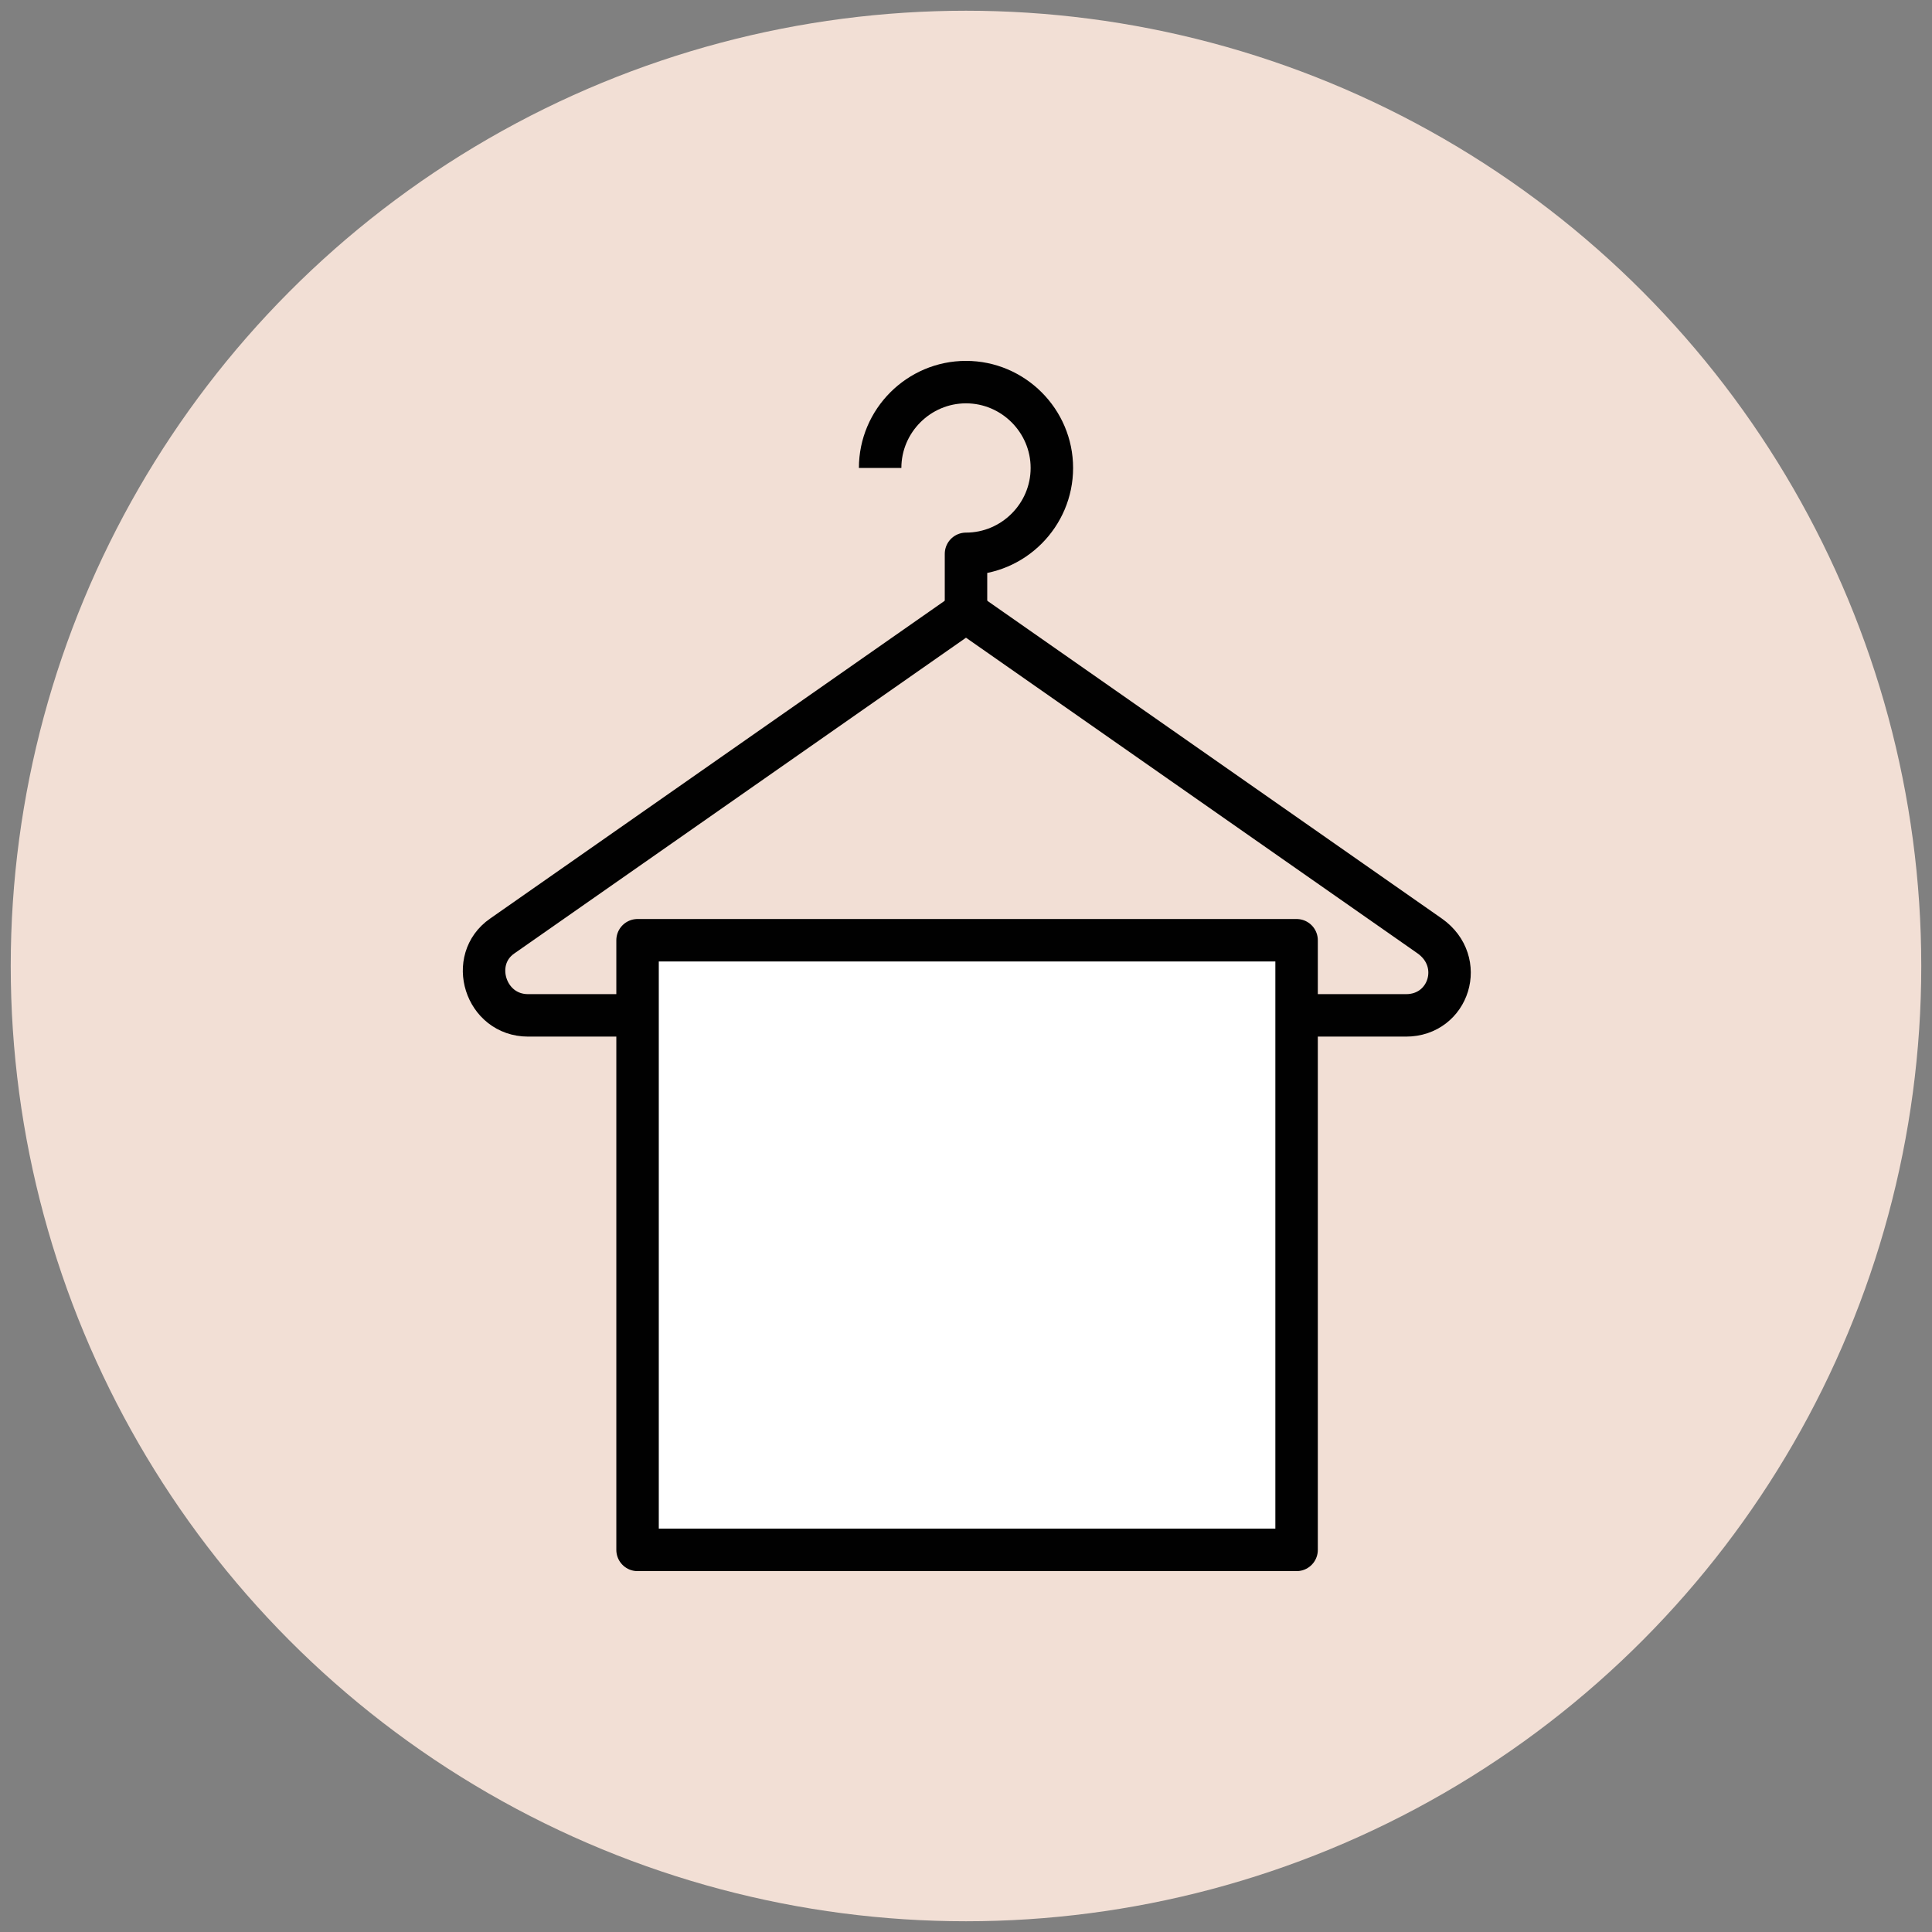
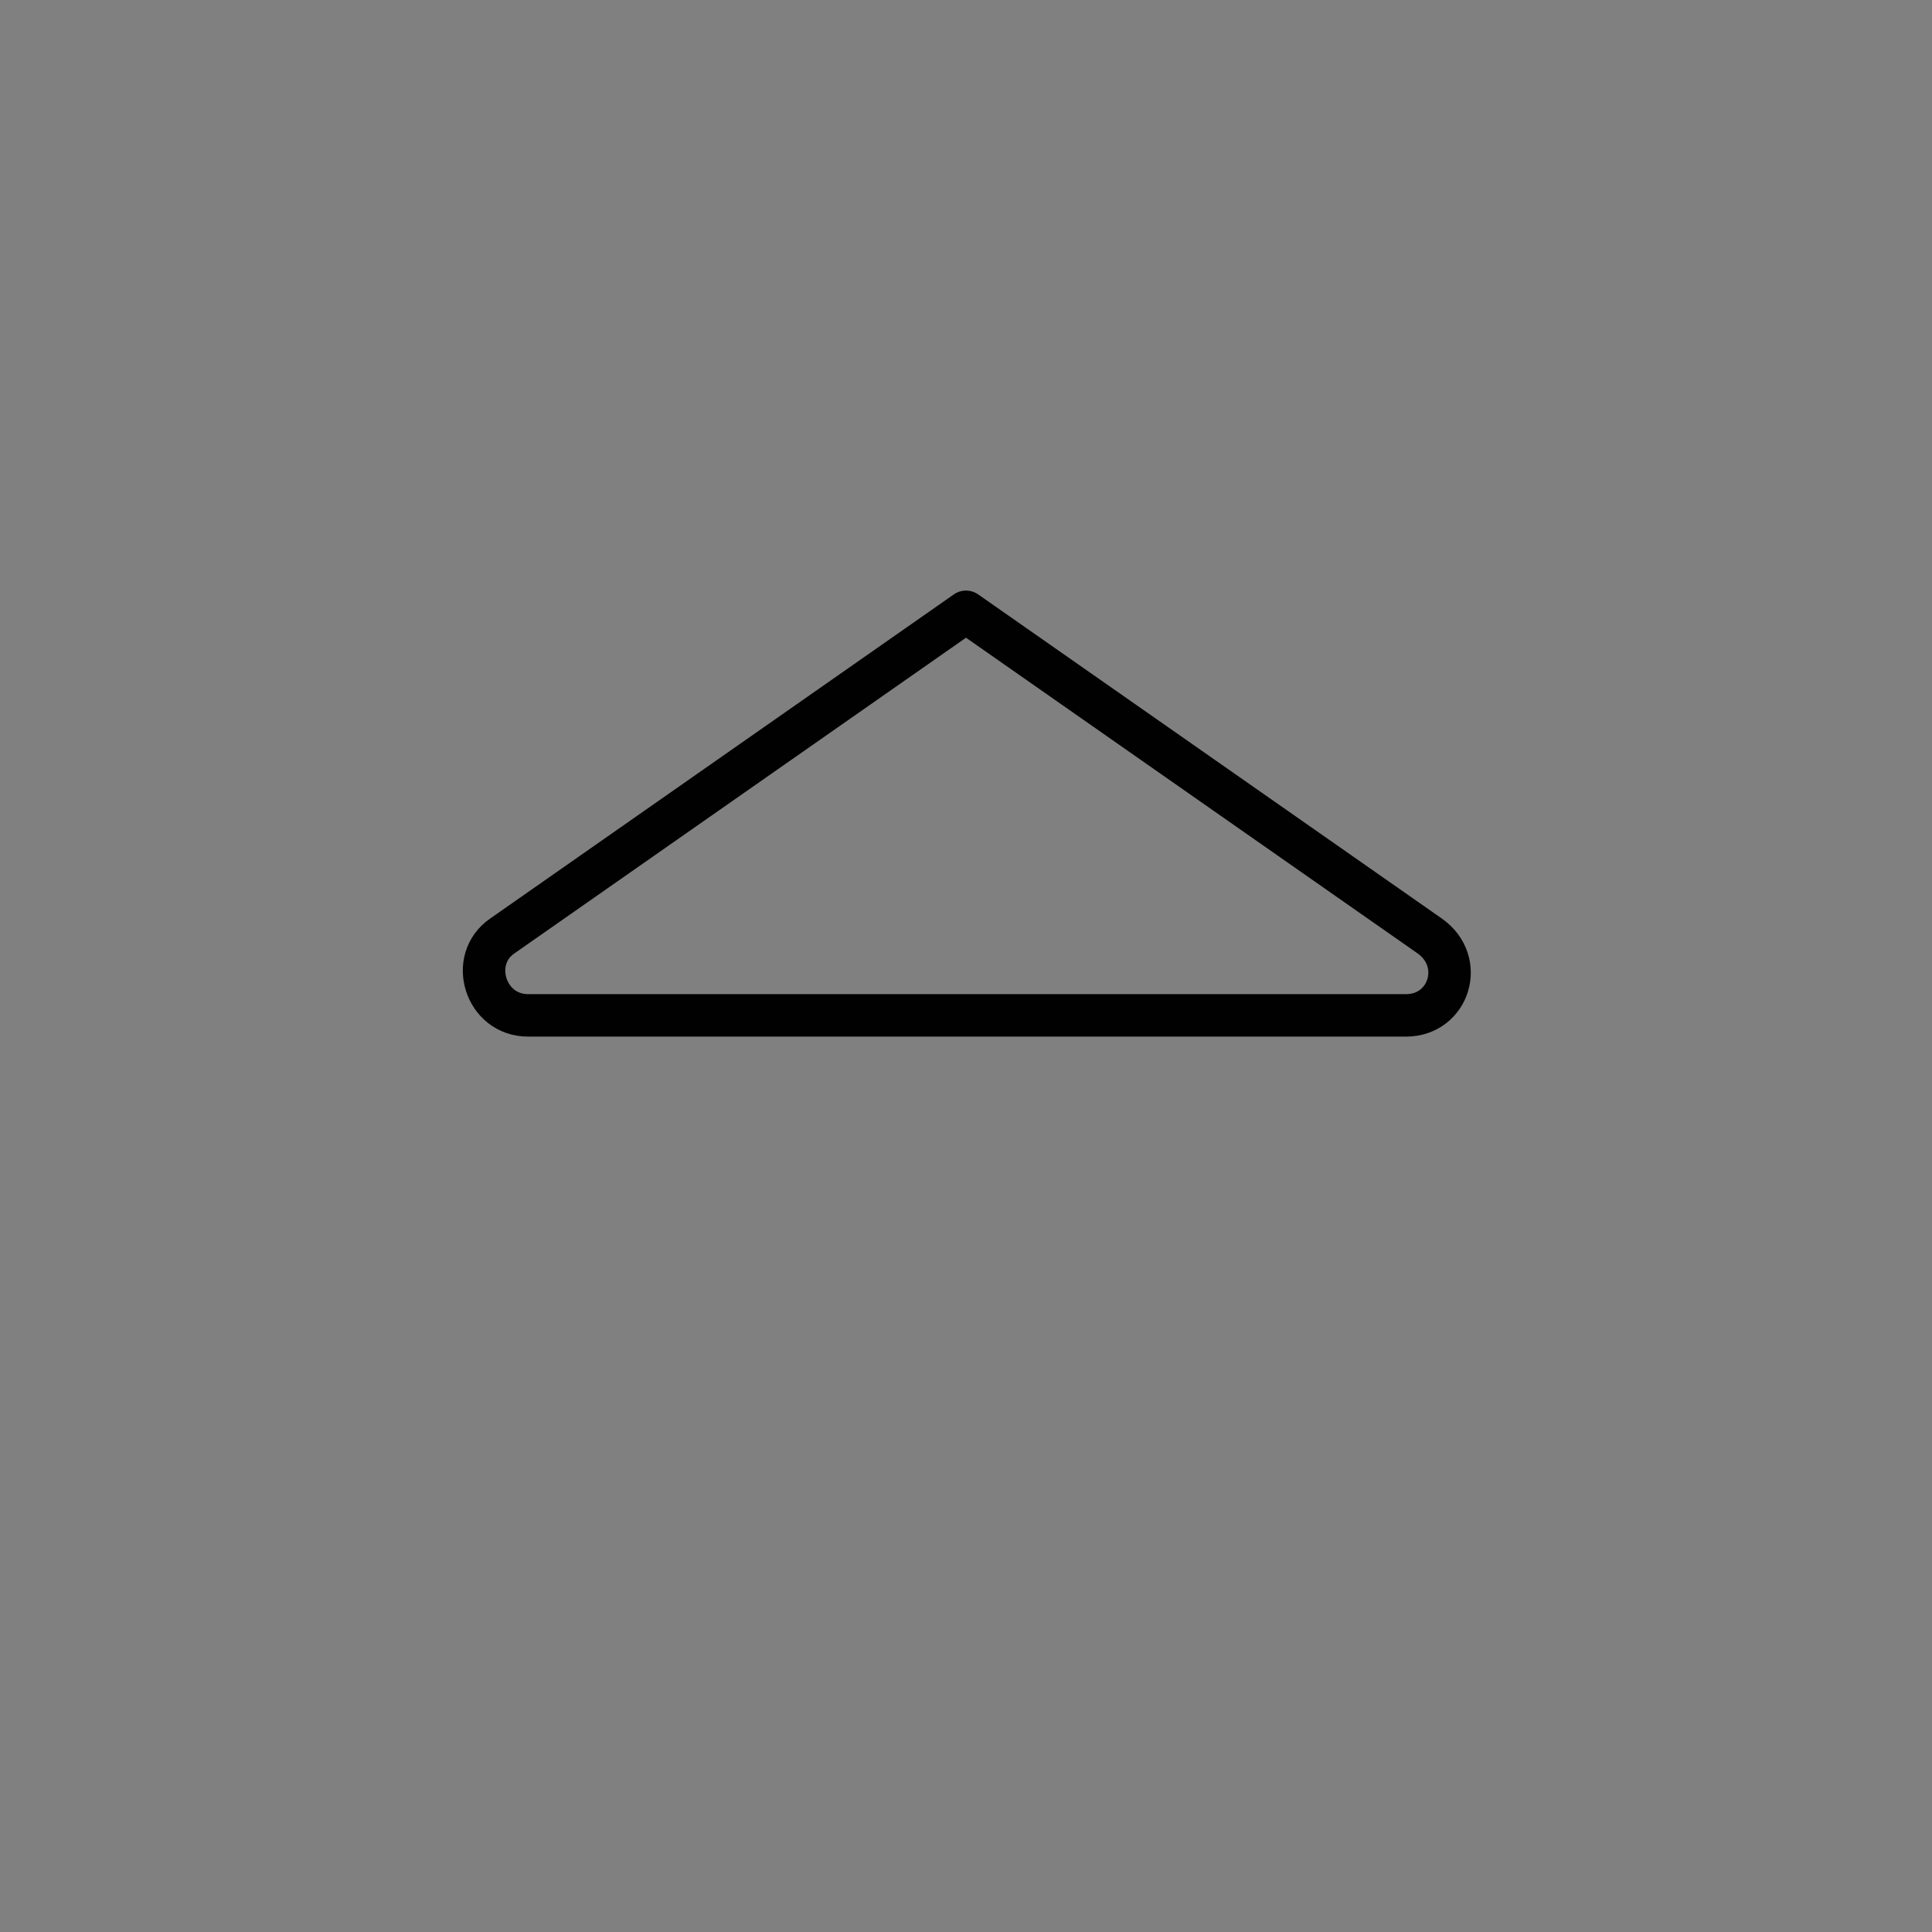
<svg xmlns="http://www.w3.org/2000/svg" version="1.1" id="Layer_1" x="0px" y="0px" viewBox="0 0 90 90" enable-background="new 0 0 90 90" xml:space="preserve">
  <rect x="0" y="0" width="90" height="90" fill="#808080" stroke="none" />
  <g>
-     <circle fill="#F2DFD5" cx="45" cy="45" r="44.5" />
    <path fill="none" stroke="#010101" stroke-width="1.978" stroke-linejoin="round" stroke-miterlimit="10" d="M66.6,43.6L45,28.5   L23.4,43.6c-1.6,1.1-0.8,3.7,1.2,3.7h40.9C67.5,47.3,68.3,44.8,66.6,43.6z" />
-     <path fill="none" stroke="#010101" stroke-width="1.978" stroke-linejoin="round" stroke-miterlimit="10" d="M45,29" />
-     <path fill="none" stroke="#010101" stroke-width="1.978" stroke-linejoin="round" stroke-miterlimit="10" d="M45,18.7" />
-     <path fill="none" stroke="#010101" stroke-width="1.978" stroke-linejoin="round" stroke-miterlimit="10" d="M41,21.8   c0-2.2,1.8-4,4-4s4,1.8,4,4s-1.8,4-4,4v2.7" />
-     <rect x="29.7" y="43.8" fill="#FFFFFF" stroke="#010101" stroke-width="1.978" stroke-linejoin="round" stroke-miterlimit="10" width="30.7" height="28.4" />
  </g>
</svg>